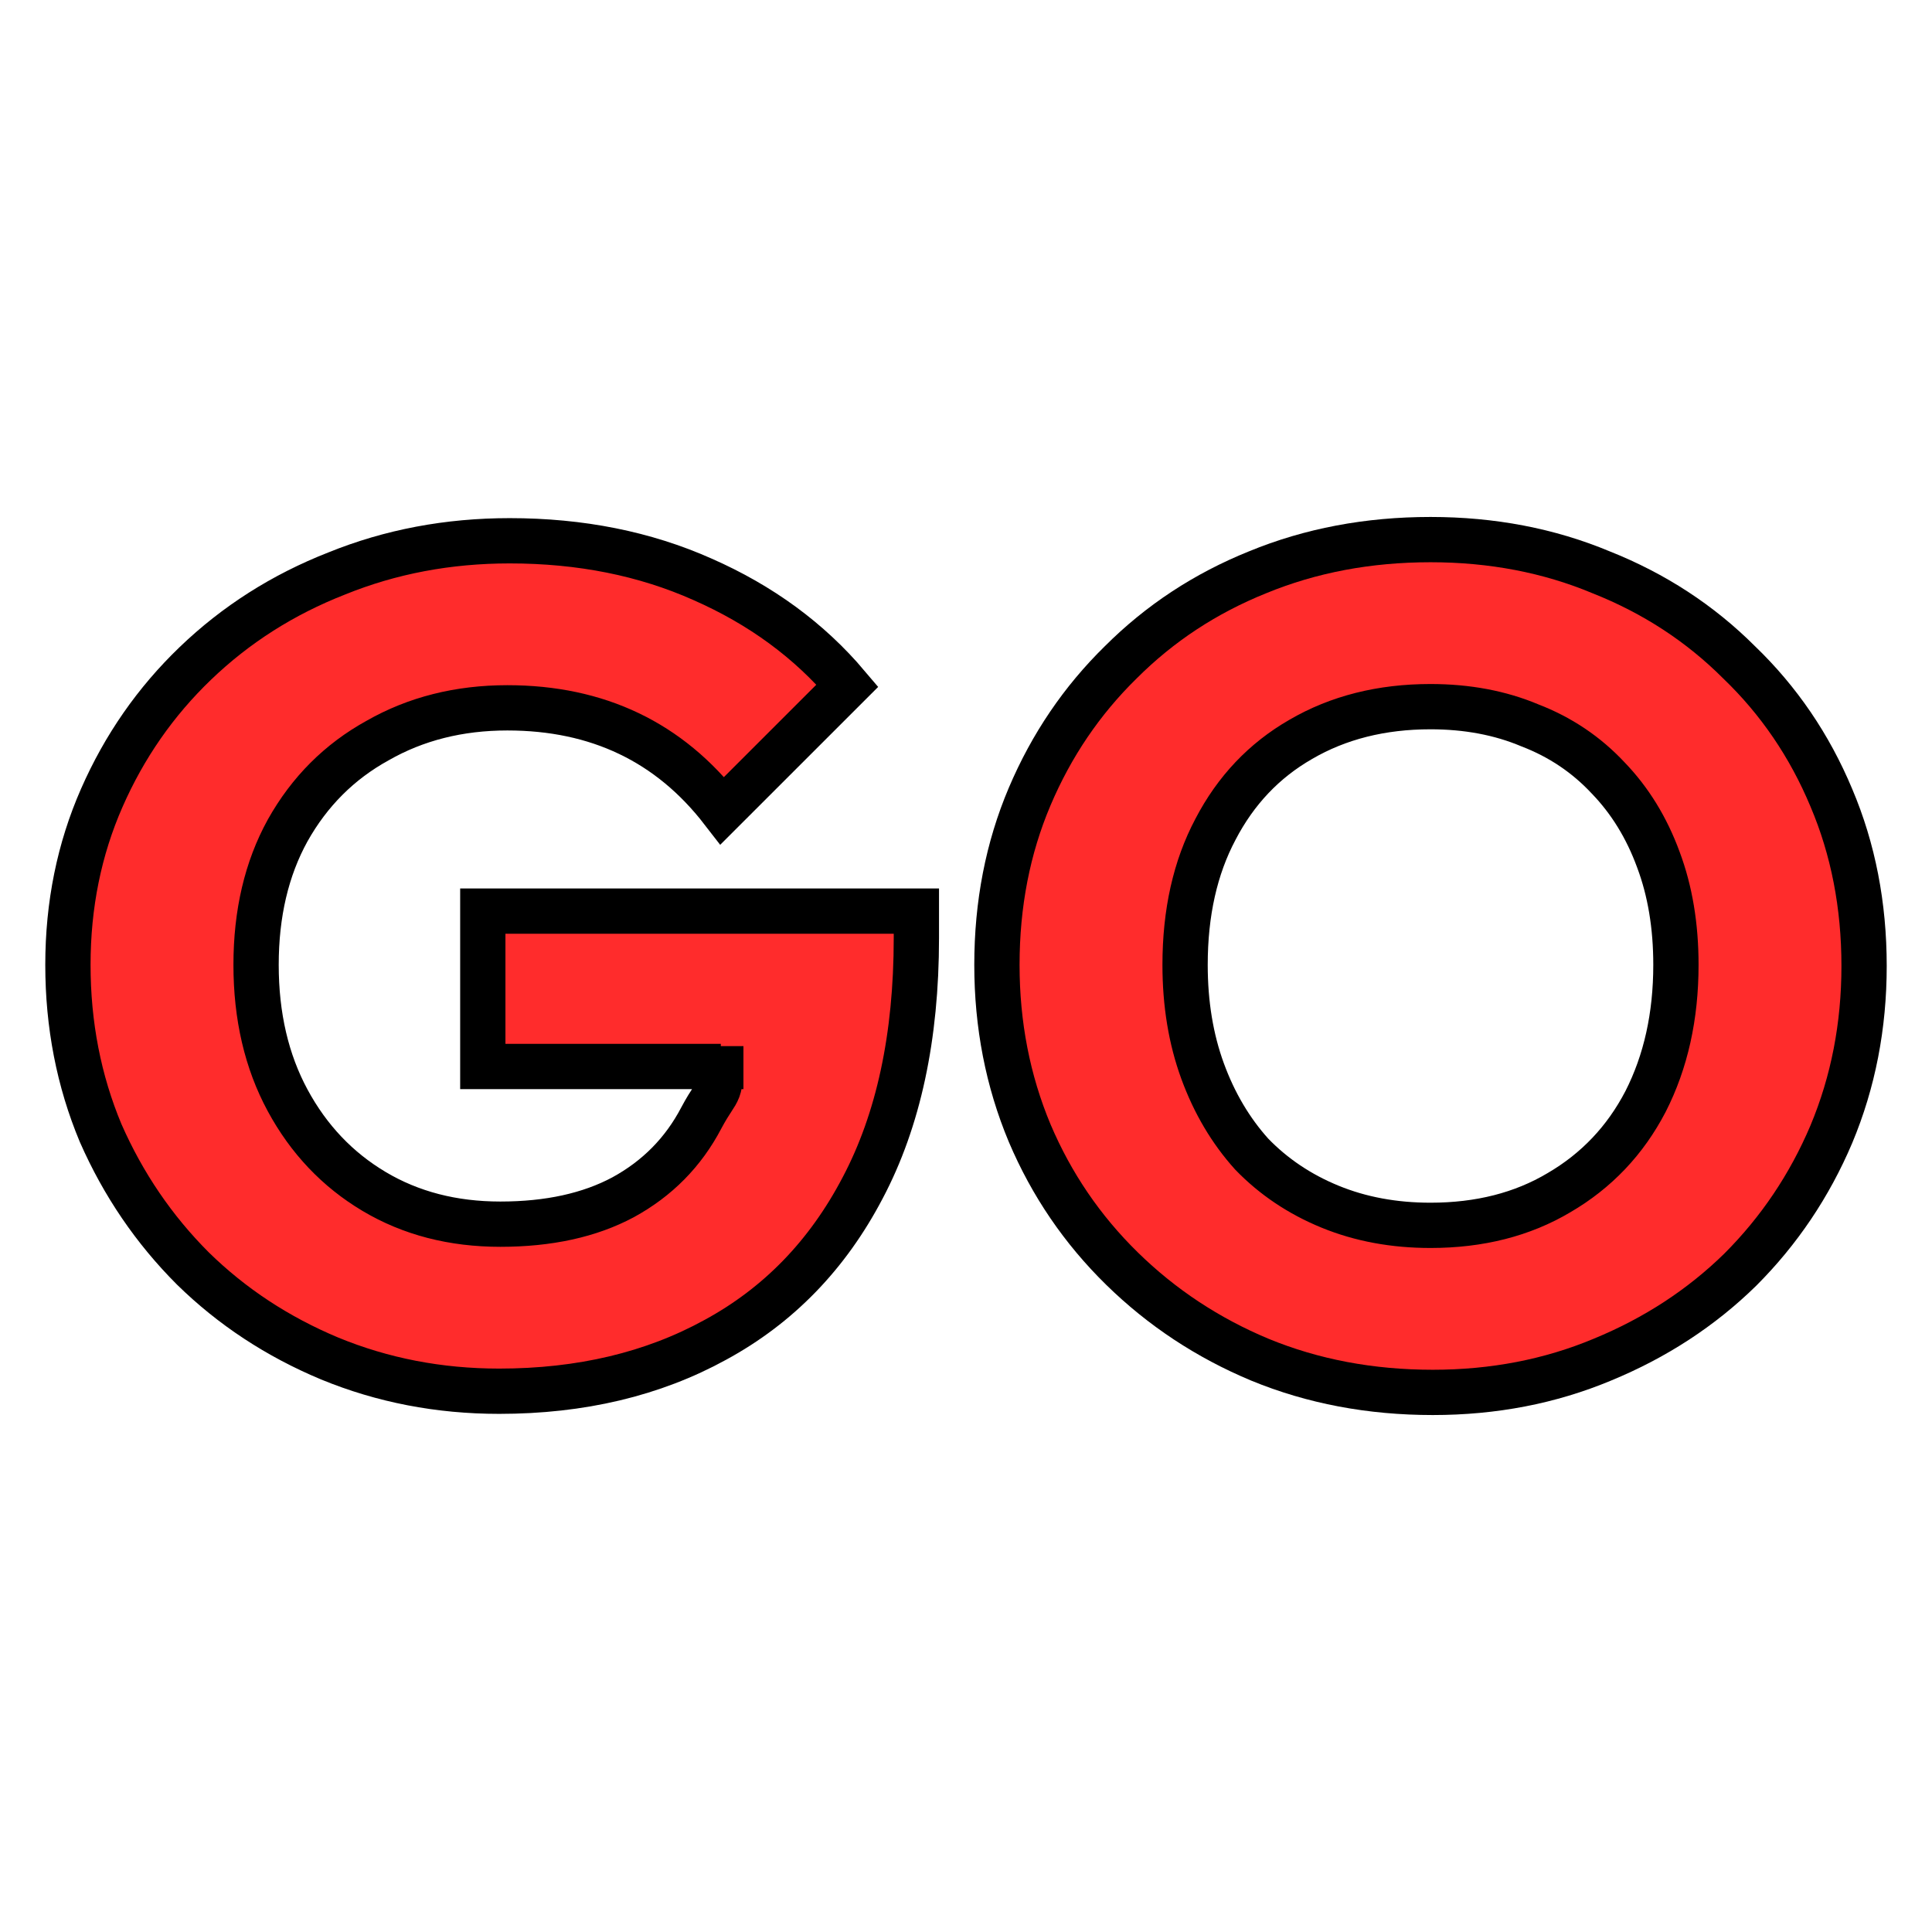
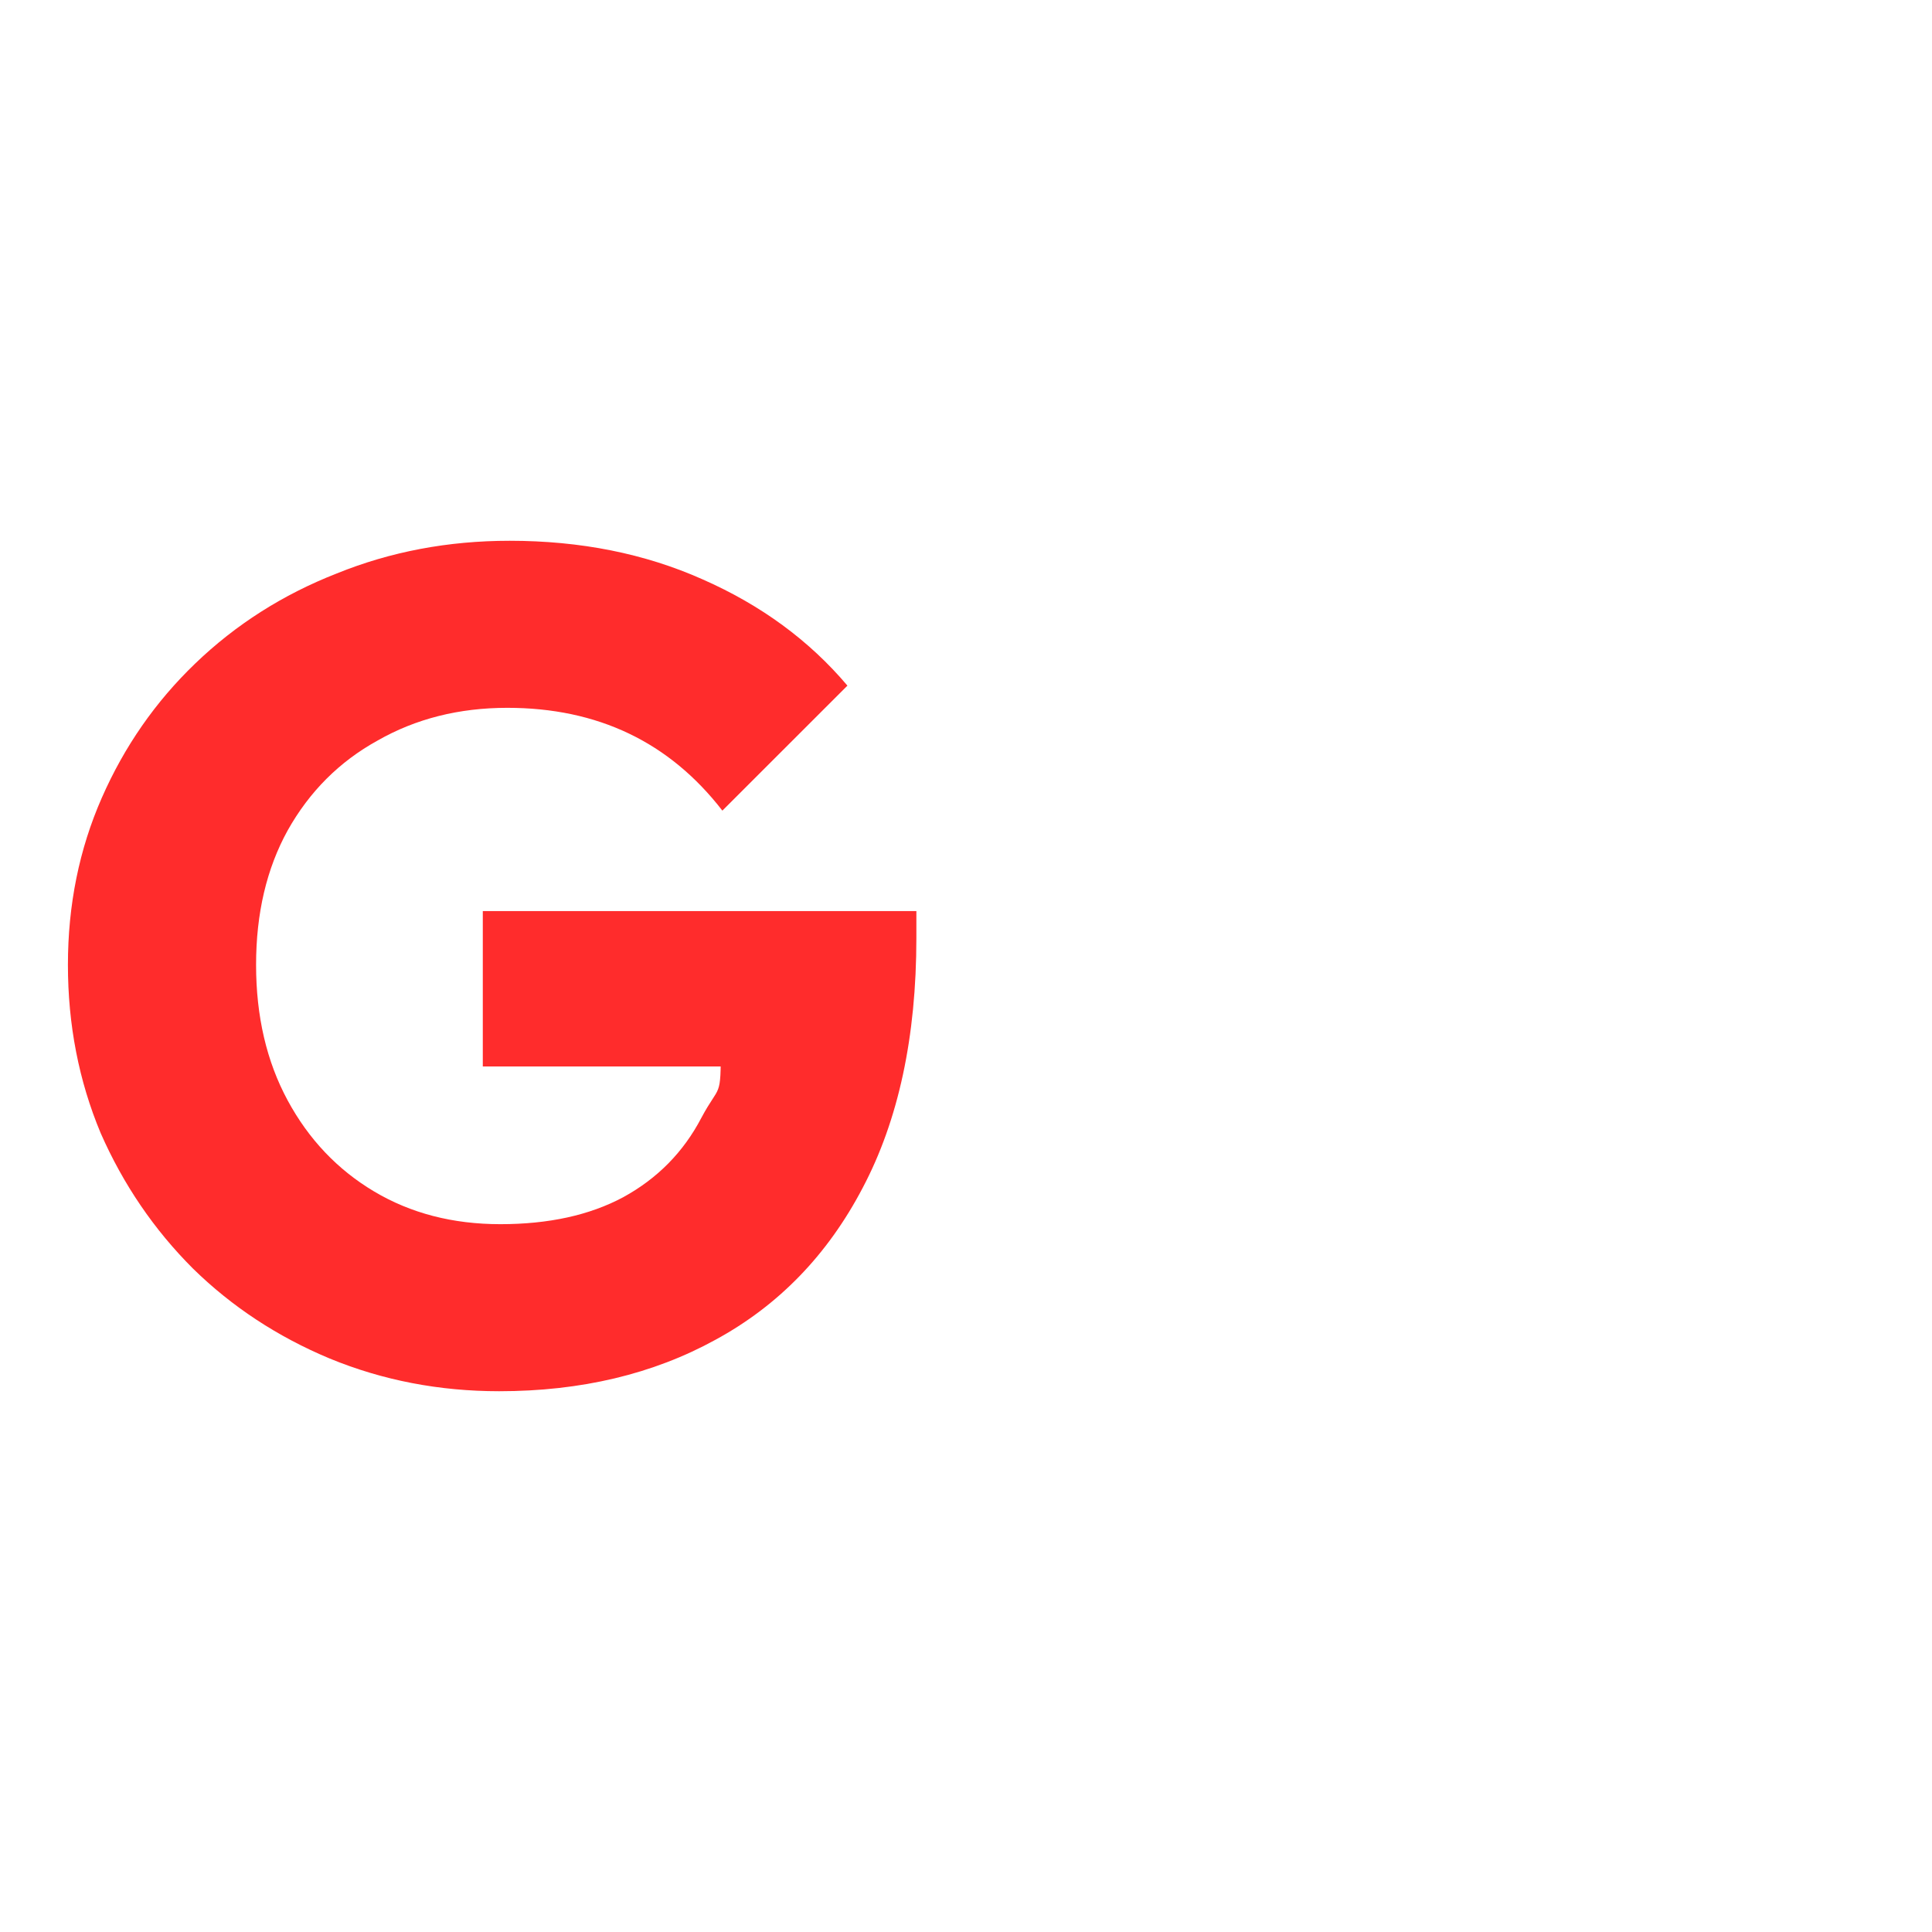
<svg xmlns="http://www.w3.org/2000/svg" width="512" height="512" viewBox="0 0 512 512" fill="none">
  <path d="M132.283 368.69C116.384 368.69 101.415 365.801 87.375 360.022C73.541 354.243 61.463 346.297 51.139 336.184C40.815 325.864 32.66 313.893 26.672 300.271C20.891 286.443 18 271.583 18 255.69C18 239.798 20.994 225.041 26.982 211.419C32.969 197.797 41.228 185.93 51.758 175.816C62.495 165.497 74.987 157.551 89.233 151.978C103.48 146.199 118.759 143.31 135.07 143.31C153.859 143.31 170.894 146.715 186.173 153.526C201.658 160.337 214.459 169.728 224.577 181.699L191.438 214.825C184.418 205.743 176.159 198.932 166.661 194.392C157.163 189.851 146.426 187.581 134.451 187.581C121.65 187.581 110.19 190.47 100.073 196.249C89.956 201.822 82.007 209.768 76.225 220.088C70.651 230.201 67.863 242.068 67.863 255.69C67.863 269.312 70.651 281.283 76.225 291.603C81.8 301.922 89.44 309.972 99.144 315.751C108.848 321.53 119.998 324.419 132.593 324.419C145.394 324.419 156.234 322.046 165.112 317.299C174.197 312.345 181.114 305.328 185.863 296.247C190.818 286.959 191.021 291.603 191.021 277.228V282.625H127.947V241.449H242.849V248.57C242.849 274.782 238.101 296.866 228.603 314.822C219.311 332.572 206.304 345.987 189.579 355.068C173.061 364.15 153.963 368.69 132.283 368.69Z" fill="#FF2C2C" />
-   <path d="M379.717 369C363.199 369 347.92 366.11 333.88 360.332C320.046 354.553 307.864 346.503 297.334 336.184C286.804 325.864 278.648 313.893 272.867 300.271C267.086 286.443 264.195 271.583 264.195 255.69C264.195 239.592 267.086 224.732 272.867 211.11C278.648 197.488 286.701 185.62 297.025 175.507C307.348 165.187 319.427 157.241 333.261 151.668C347.301 145.889 362.58 143 379.098 143C395.409 143 410.482 145.889 424.315 151.668C438.355 157.241 450.537 165.187 460.861 175.507C471.391 185.62 479.547 197.591 485.328 211.419C491.109 225.041 494 239.901 494 256C494 271.892 491.109 286.753 485.328 300.581C479.547 314.203 471.494 326.174 461.171 336.493C450.847 346.606 438.665 354.553 424.625 360.332C410.791 366.11 395.822 369 379.717 369ZM379.098 324.729C392.105 324.729 403.462 321.839 413.166 316.06C423.076 310.281 430.716 302.232 436.084 291.912C441.453 281.386 444.137 269.312 444.137 255.69C444.137 245.371 442.588 236.083 439.491 227.827C436.394 219.365 431.955 212.142 426.174 206.156C420.392 199.964 413.475 195.321 405.423 192.225C397.577 188.922 388.802 187.271 379.098 187.271C366.09 187.271 354.63 190.161 344.72 195.94C335.016 201.512 327.479 209.458 322.111 219.778C316.743 229.891 314.059 241.862 314.059 255.69C314.059 266.01 315.607 275.401 318.704 283.863C321.801 292.325 326.137 299.652 331.712 305.844C337.493 311.829 344.41 316.473 352.462 319.775C360.515 323.078 369.393 324.729 379.098 324.729Z" fill="#FF2C2C" />
-   <path d="M132.283 368.69C116.384 368.69 101.415 365.801 87.375 360.022C73.541 354.243 61.463 346.297 51.139 336.184C40.815 325.864 32.66 313.893 26.672 300.271C20.891 286.443 18 271.583 18 255.69C18 239.798 20.994 225.041 26.982 211.419C32.969 197.797 41.228 185.93 51.758 175.816C62.495 165.497 74.987 157.551 89.233 151.978C103.48 146.199 118.759 143.31 135.07 143.31C153.859 143.31 170.894 146.715 186.173 153.526C201.658 160.337 214.459 169.728 224.577 181.699L191.438 214.825C184.418 205.743 176.159 198.932 166.661 194.392C157.163 189.851 146.426 187.581 134.451 187.581C121.65 187.581 110.19 190.47 100.073 196.249C89.956 201.822 82.007 209.768 76.225 220.088C70.651 230.201 67.863 242.068 67.863 255.69C67.863 269.312 70.651 281.283 76.225 291.603C81.8 301.922 89.44 309.972 99.144 315.751C108.848 321.53 119.998 324.419 132.593 324.419C145.394 324.419 156.234 322.046 165.112 317.299C174.197 312.345 181.114 305.328 185.863 296.247C190.818 286.959 191.021 291.603 191.021 277.228V282.625H127.947V241.449H242.849V248.57C242.849 274.782 238.101 296.866 228.603 314.822C219.311 332.572 206.304 345.987 189.579 355.068C173.061 364.15 153.963 368.69 132.283 368.69Z" stroke="black" stroke-width="12" />
-   <path d="M379.717 369C363.199 369 347.92 366.11 333.88 360.332C320.046 354.553 307.864 346.503 297.334 336.184C286.804 325.864 278.648 313.893 272.867 300.271C267.086 286.443 264.195 271.583 264.195 255.69C264.195 239.592 267.086 224.732 272.867 211.11C278.648 197.488 286.701 185.62 297.025 175.507C307.348 165.187 319.427 157.241 333.261 151.668C347.301 145.889 362.58 143 379.098 143C395.409 143 410.482 145.889 424.315 151.668C438.355 157.241 450.537 165.187 460.861 175.507C471.391 185.62 479.547 197.591 485.328 211.419C491.109 225.041 494 239.901 494 256C494 271.892 491.109 286.753 485.328 300.581C479.547 314.203 471.494 326.174 461.171 336.493C450.847 346.606 438.665 354.553 424.625 360.332C410.791 366.11 395.822 369 379.717 369ZM379.098 324.729C392.105 324.729 403.462 321.839 413.166 316.06C423.076 310.281 430.716 302.232 436.084 291.912C441.453 281.386 444.137 269.312 444.137 255.69C444.137 245.371 442.588 236.083 439.491 227.827C436.394 219.365 431.955 212.142 426.174 206.156C420.392 199.964 413.475 195.321 405.423 192.225C397.577 188.922 388.802 187.271 379.098 187.271C366.09 187.271 354.63 190.161 344.72 195.94C335.016 201.512 327.479 209.458 322.111 219.778C316.743 229.891 314.059 241.862 314.059 255.69C314.059 266.01 315.607 275.401 318.704 283.863C321.801 292.325 326.137 299.652 331.712 305.844C337.493 311.829 344.41 316.473 352.462 319.775C360.515 323.078 369.393 324.729 379.098 324.729Z" stroke="black" stroke-width="12" />
</svg>